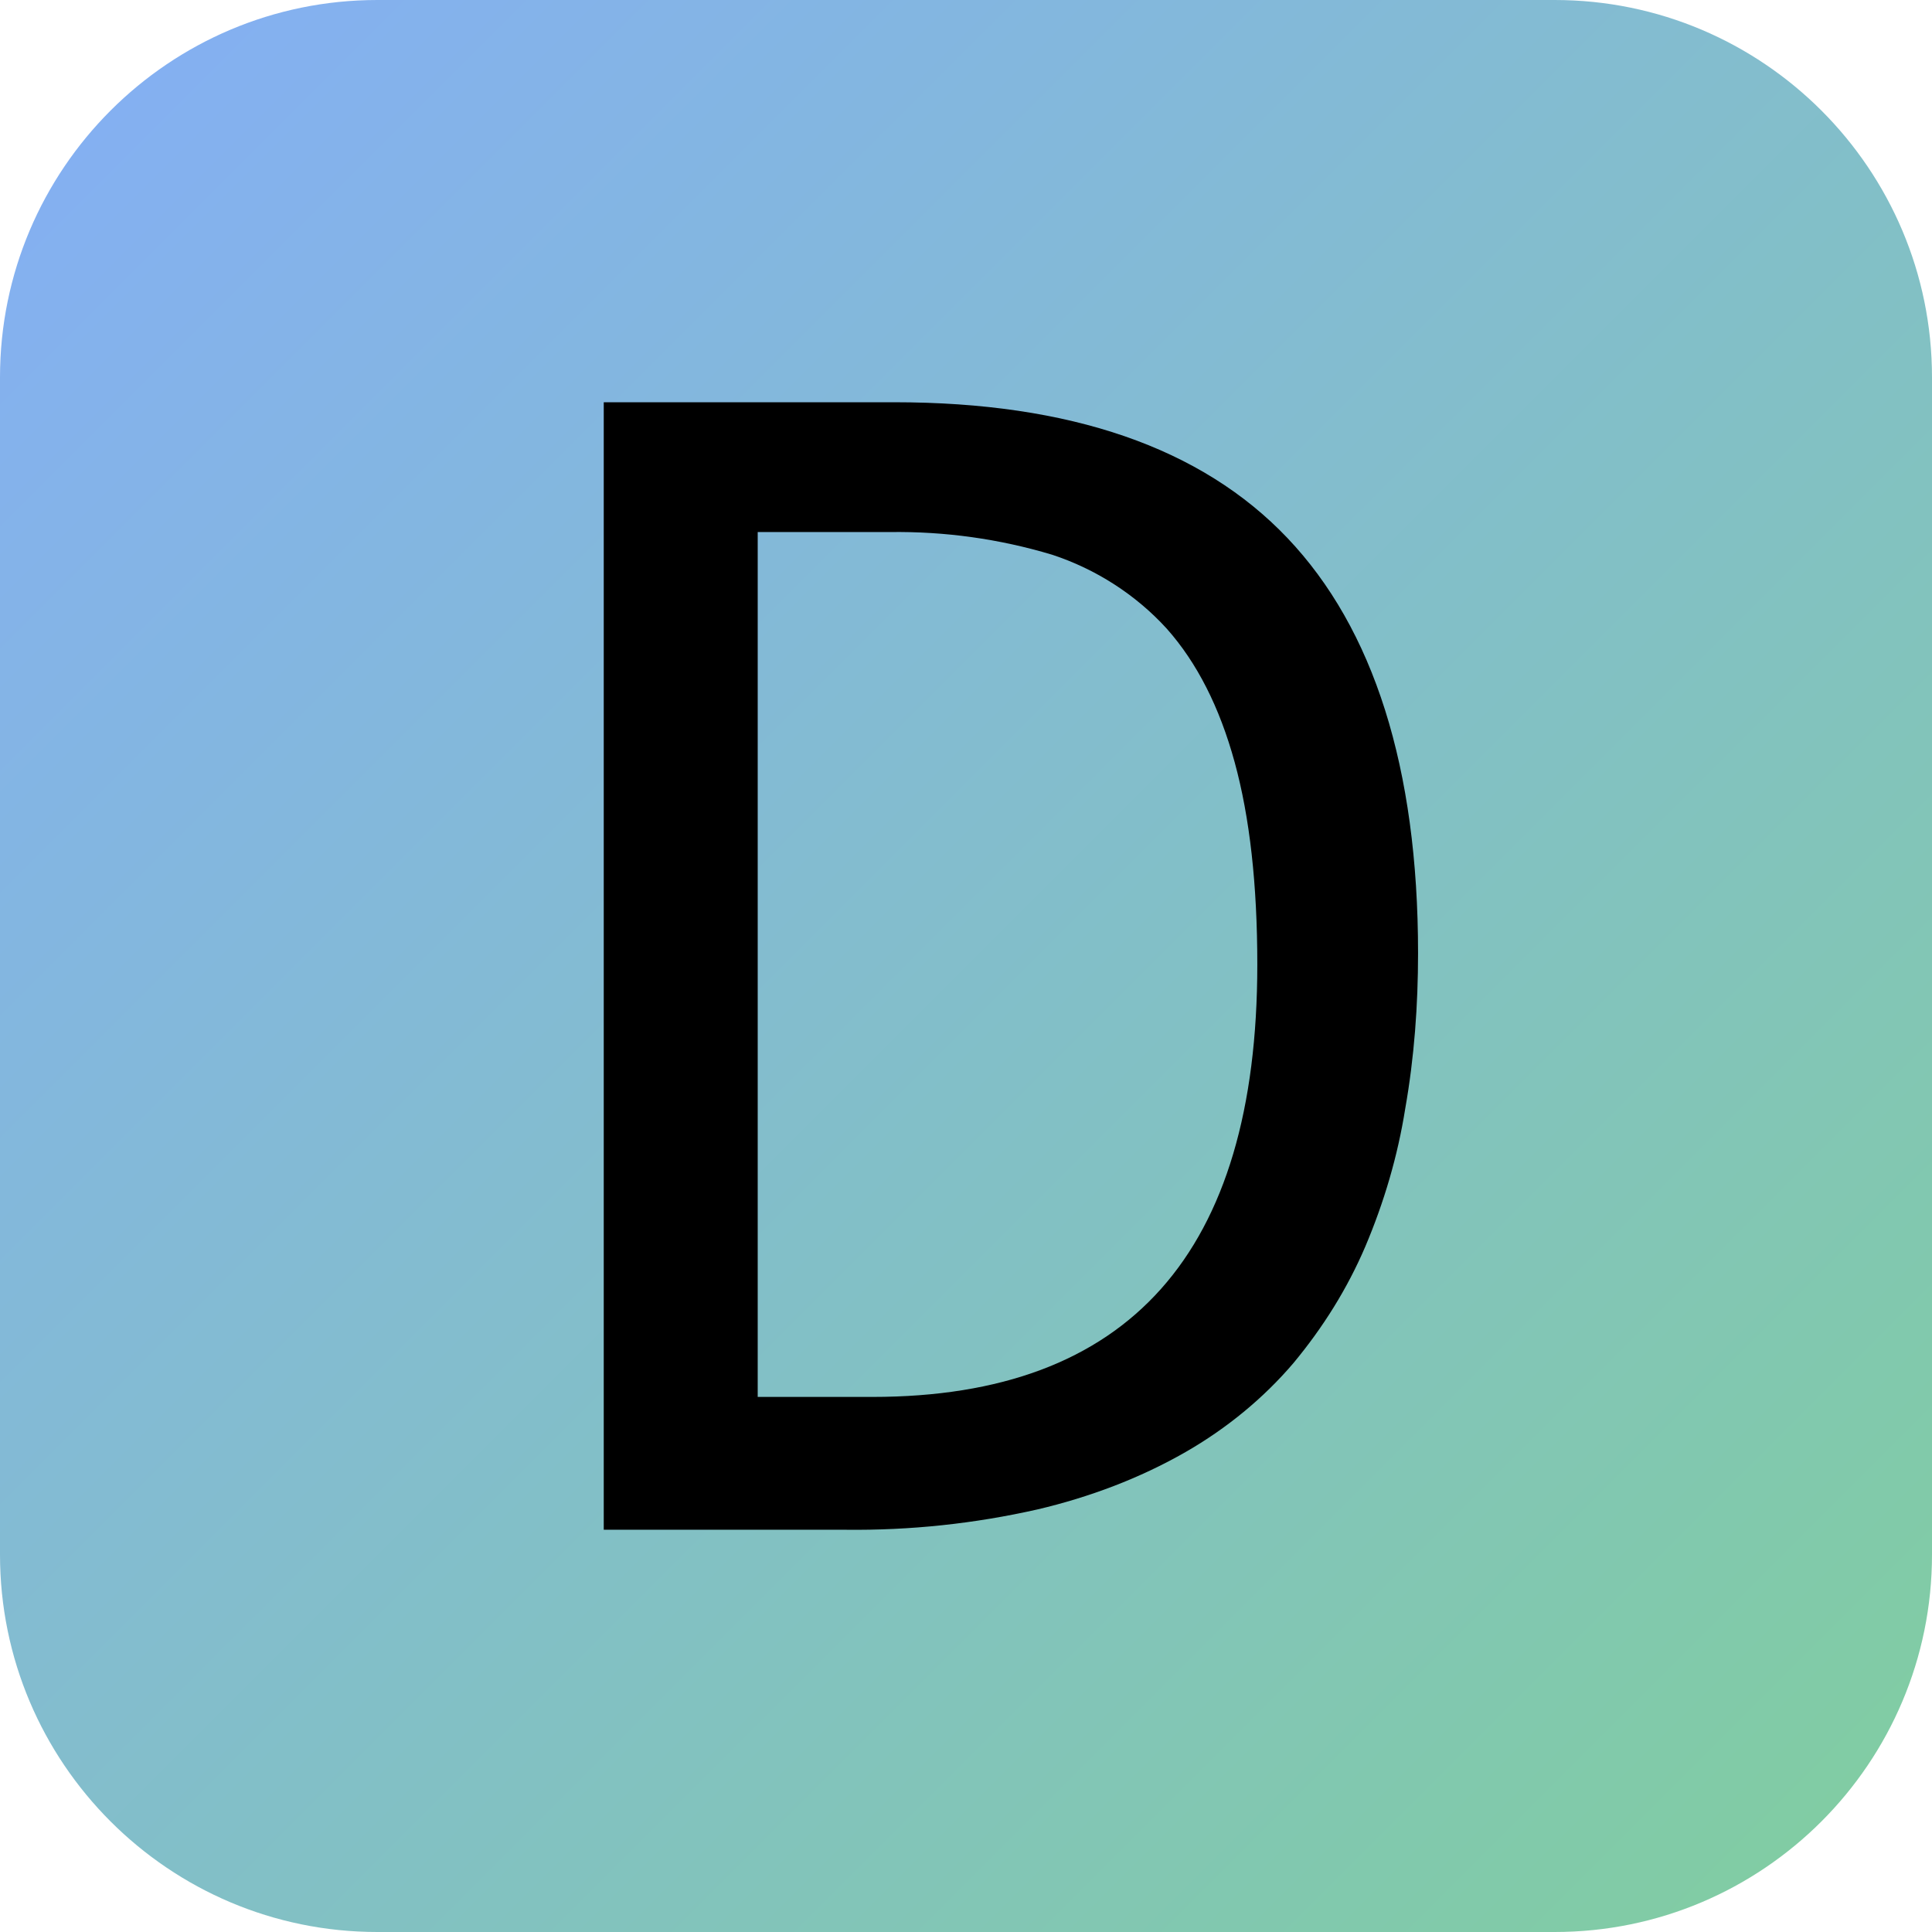
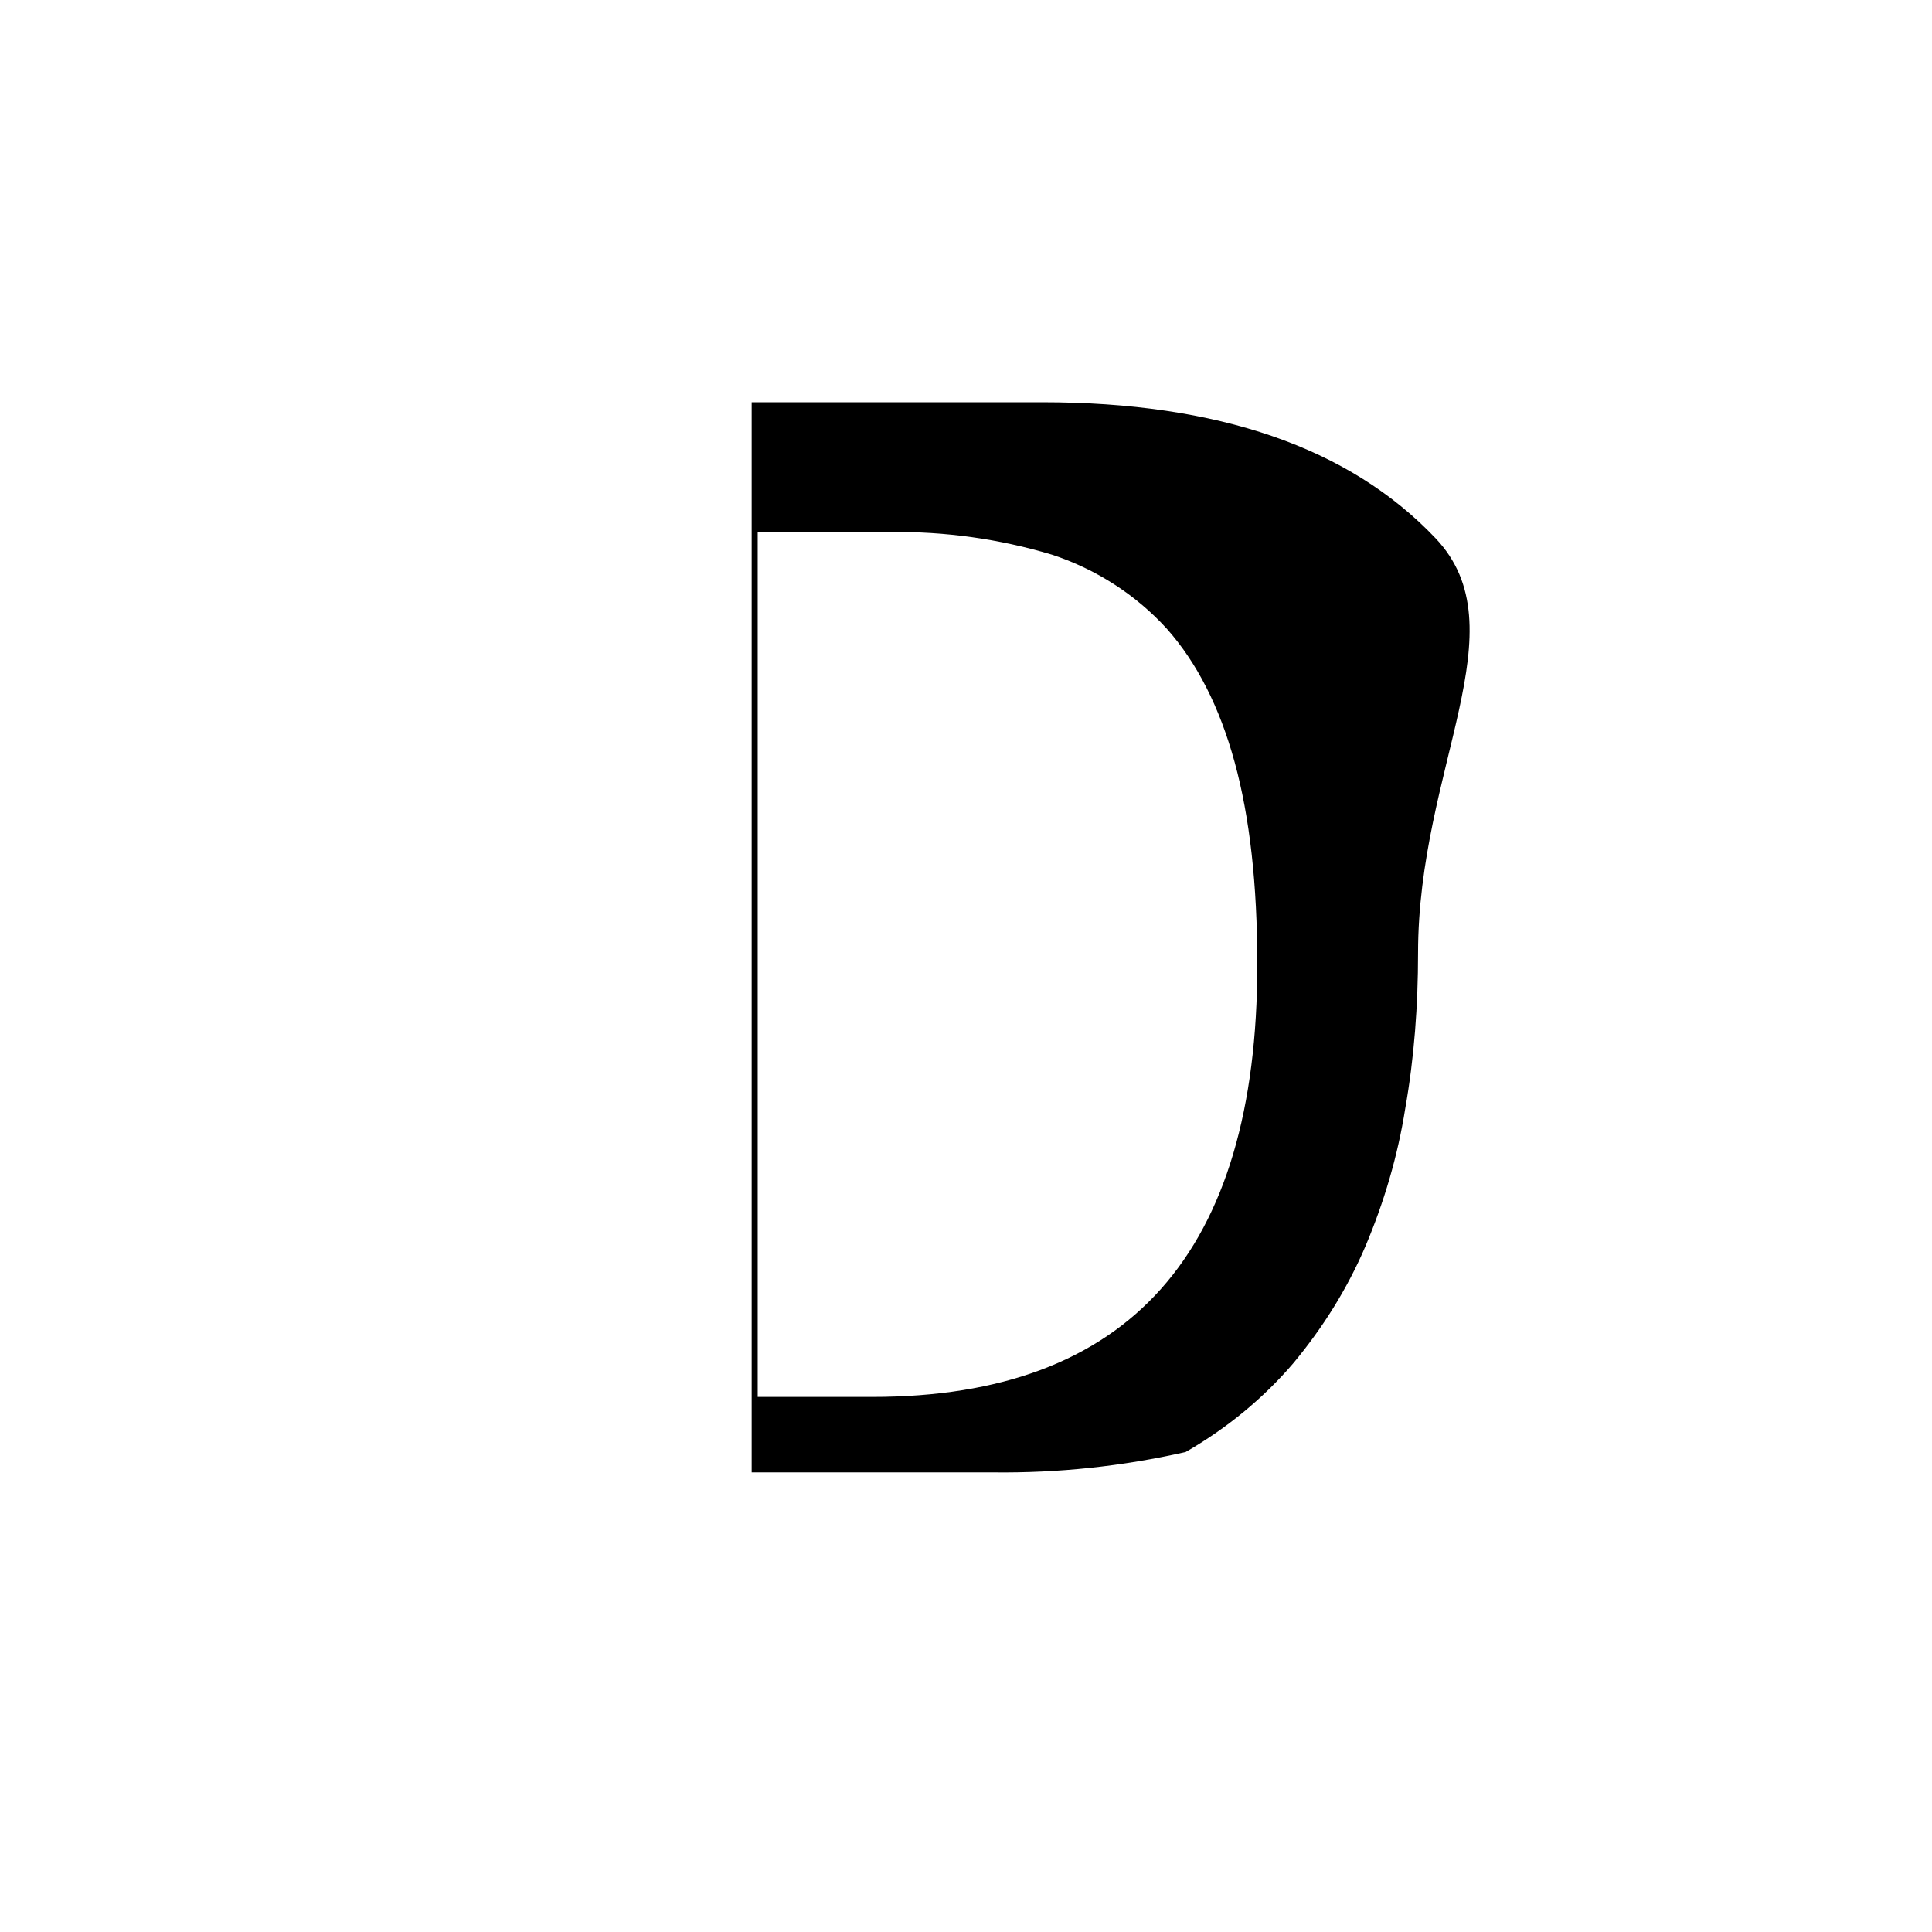
<svg xmlns="http://www.w3.org/2000/svg" version="1.1" id="Layer_1" x="0px" y="0px" viewBox="0 0 256 256" style="enable-background:new 0 0 256 256;" xml:space="preserve">
  <style type="text/css">
	.st0{fill:url(#SVGID_1_);}
</style>
  <title>faviconArtboard 1</title>
  <g id="Layer_1_1_">
    <linearGradient id="SVGID_1_" gradientUnits="userSpaceOnUse" x1="14.645" y1="241.355" x2="241.355" y2="14.645" gradientTransform="matrix(1 0 0 -1 0 256)">
      <stop offset="0" style="stop-color:#84B0F1" />
      <stop offset="1" style="stop-color:#81CCA4" />
    </linearGradient>
-     <path class="st0" d="M50,0h156c27.6,0,50,22.4,50,50v156c0,27.6-22.4,50-50,50H50c-27.6,0-50-22.4-50-50V50C0,22.4,22.4,0,50,0z" />
  </g>
  <g id="Layer_2_1_">
-     <path d="M187.9,126.3c0,6.9-0.5,13.8-1.7,20.6c-1,6.3-2.8,12.4-5.3,18.3c-2.4,5.6-5.6,10.7-9.5,15.4c-4,4.7-8.9,8.7-14.3,11.8   c-6.1,3.5-12.8,6-19.6,7.6c-8.4,1.9-16.9,2.8-25.5,2.7h-32V53.3h38.5c23.3,0,40.7,6,52.1,18S187.9,101.7,187.9,126.3z M166.6,127.8   c0-10.6-1-19.5-3-26.8s-5-13.2-9-17.7c-4.1-4.5-9.4-7.9-15.2-9.8c-7-2.1-14.2-3.1-21.5-3h-17.5v114.6h15.2   C149.6,185.1,166.6,166,166.6,127.8z" />
+     <path d="M187.9,126.3c0,6.9-0.5,13.8-1.7,20.6c-1,6.3-2.8,12.4-5.3,18.3c-2.4,5.6-5.6,10.7-9.5,15.4c-4,4.7-8.9,8.7-14.3,11.8   c-8.4,1.9-16.9,2.8-25.5,2.7h-32V53.3h38.5c23.3,0,40.7,6,52.1,18S187.9,101.7,187.9,126.3z M166.6,127.8   c0-10.6-1-19.5-3-26.8s-5-13.2-9-17.7c-4.1-4.5-9.4-7.9-15.2-9.8c-7-2.1-14.2-3.1-21.5-3h-17.5v114.6h15.2   C149.6,185.1,166.6,166,166.6,127.8z" />
  </g>
</svg>